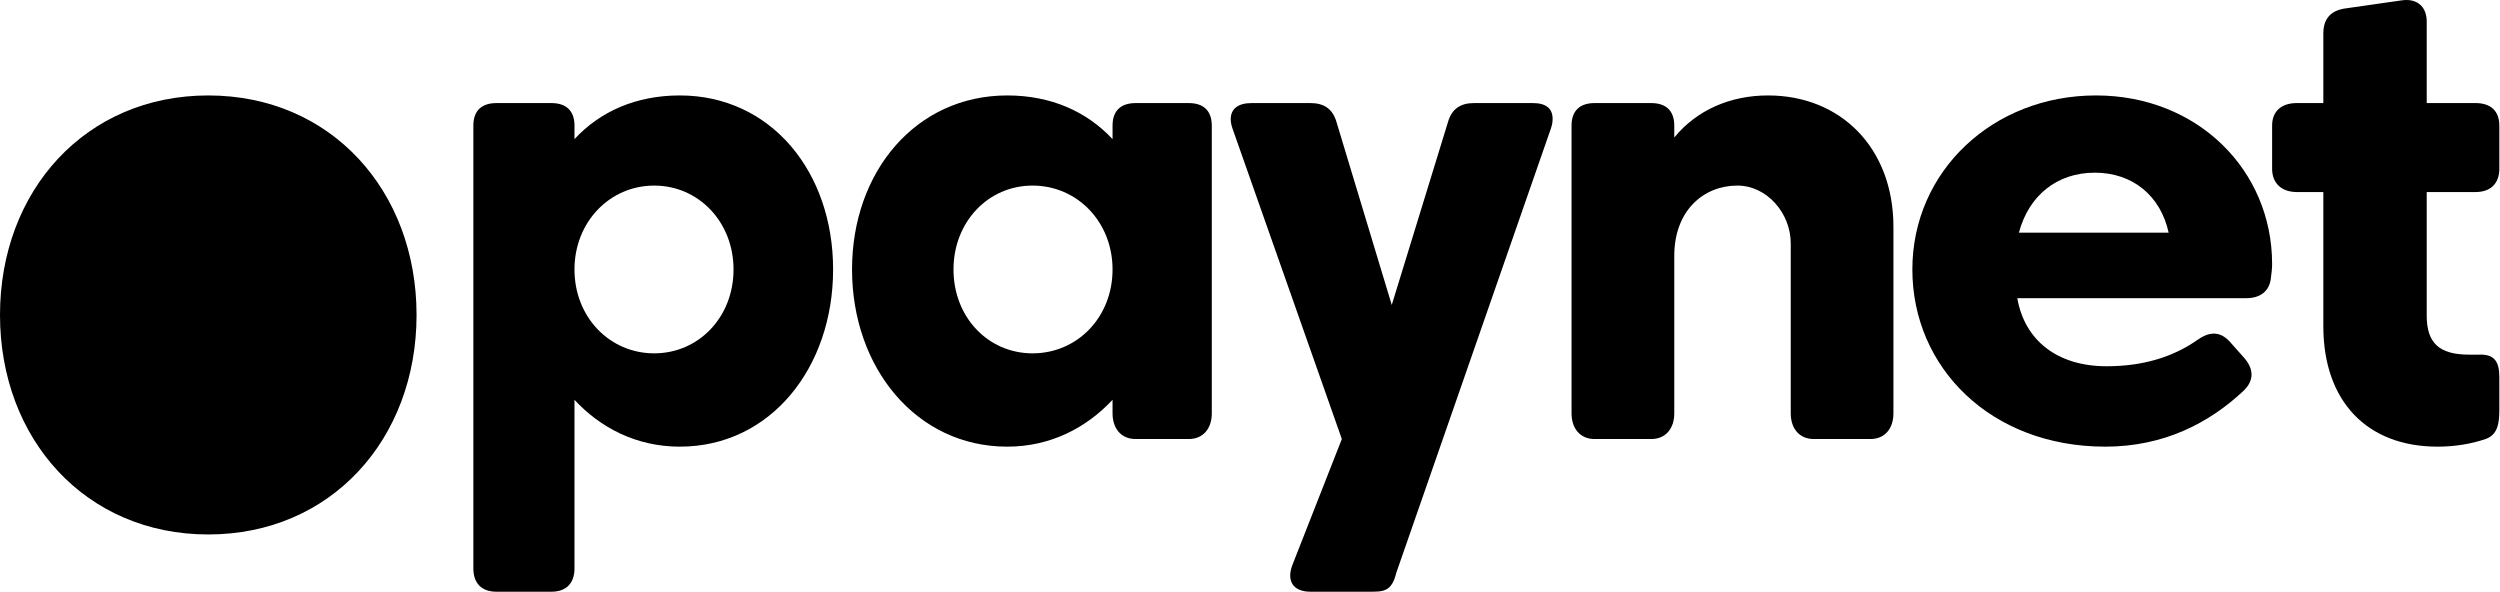
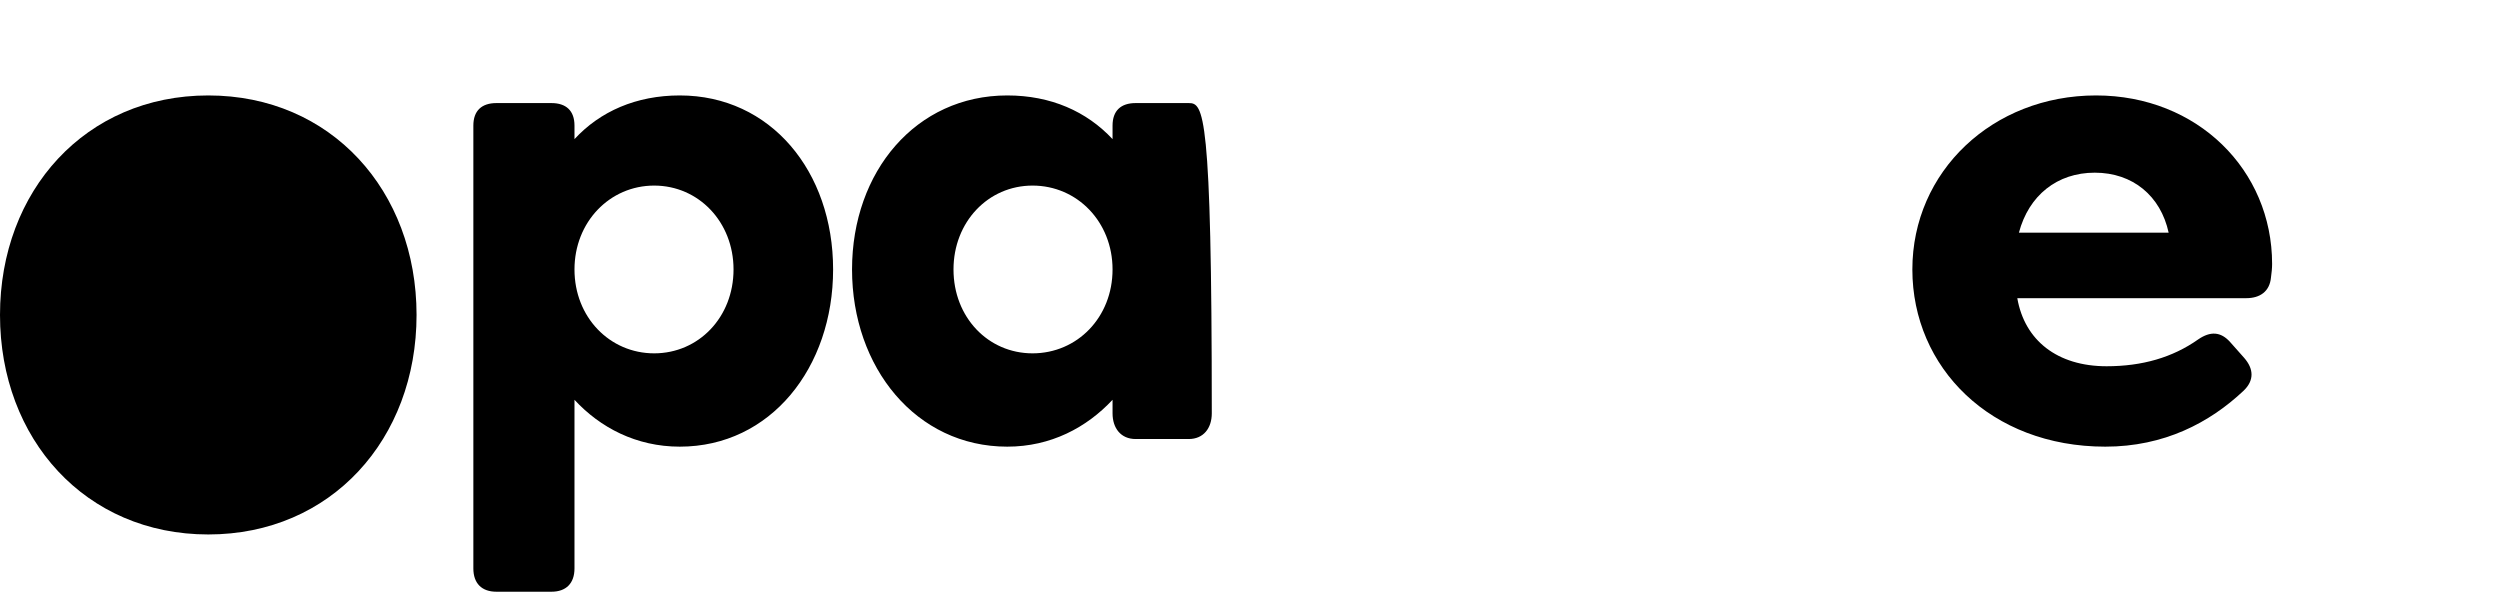
<svg xmlns="http://www.w3.org/2000/svg" width="1009" height="239" viewBox="0 0 1009 239" fill="none">
  <g clip-path="url(#clip0_6417_1247)">
    <path d="M84.061 215.709C133.612 215.709 168.121 177.228 168.121 127.115C168.121 77 133.612 38.52 84.061 38.52C34.509 38.52 0 77 0 127.115C0 177.228 34.509 215.709 84.061 215.709Z" fill="black" />
    <path d="M336.242 108.755C336.242 69.171 311.039 38.52 274.356 38.52C256.791 38.52 242.195 44.952 231.862 56.15V50.682C231.862 44.692 228.504 41.602 222.563 41.602H200.346C194.405 41.602 191.047 44.692 191.047 50.682V229.424C191.047 235.413 194.405 238.82 200.346 238.82H222.563C228.504 238.82 231.862 235.413 231.862 229.424V161.36C242.195 172.558 256.791 180.271 274.356 180.271C311.039 180.271 336.242 148.339 336.242 108.755ZM296.055 108.755C296.055 128.026 281.977 142.609 264.024 142.609C246.07 142.609 231.862 128.026 231.862 108.755C231.862 89.615 246.07 74.901 264.024 74.901C281.977 74.901 296.055 89.615 296.055 108.755Z" fill="black" />
-     <path d="M343.883 108.755C343.883 148.339 369.719 180.271 406.531 180.271C424.096 180.271 438.563 172.558 449.025 161.36V166.829C449.025 172.818 452.384 177.19 458.324 177.19H479.779C485.72 177.19 489.078 172.818 489.078 166.829V50.682C489.078 44.692 485.72 41.602 479.779 41.602H458.324C452.384 41.602 449.025 44.692 449.025 50.682V56.15C438.563 44.952 424.096 38.52 406.531 38.52C369.719 38.52 343.883 69.171 343.883 108.755ZM384.832 108.755C384.832 89.615 398.781 74.901 416.734 74.901C434.817 74.901 449.025 89.615 449.025 108.755C449.025 128.026 434.817 142.609 416.734 142.609C398.781 142.609 384.832 128.026 384.832 108.755Z" fill="black" />
-     <path d="M528.906 238.82H552.931C558.227 238.82 561.714 238.82 563.522 231.247L625.854 52.114C626.386 50.592 626.635 49.466 626.635 47.961C626.635 43.791 623.951 41.601 618.675 41.601H594.909C589.484 41.601 585.997 43.91 584.447 49.119L561.714 123.078L539.369 49.119C537.819 43.91 534.331 41.601 528.906 41.601H505.141C499.802 41.601 496.723 43.849 496.723 48.109C496.723 49.466 497.008 50.652 497.52 52.114L541.564 177.189L521.673 227.861C519.09 234.501 521.932 238.82 528.906 238.82Z" fill="black" />
-     <path d="M713.572 38.52C698.331 38.52 684.779 44.432 675.738 55.499V50.682C675.738 44.692 672.38 41.602 666.439 41.602H643.577C637.636 41.602 634.277 44.692 634.277 50.682V166.829C634.277 172.818 637.636 177.19 643.577 177.19H666.439C672.38 177.19 675.738 172.818 675.738 166.829V103.287C675.738 84.797 687.74 74.901 701.173 74.901C713.185 74.901 722.743 86.099 722.743 98.208V166.829C722.743 172.818 726.101 177.19 732.042 177.19H754.904C760.846 177.19 764.189 172.818 764.189 166.829V91.567C764.189 59.666 742.892 38.52 713.572 38.52Z" fill="black" />
-     <path d="M979.423 127.375V77.505H999.177C1005.12 77.505 1008.73 74.119 1008.73 68.129V50.681C1008.73 44.692 1005.12 41.601 999.177 41.601H979.423V8.665C979.423 3.39 976.366 0.047 971.353 0C970.711 -0.005 970.039 0.042 969.344 0.145L946.219 3.456C940.541 4.368 937.699 7.753 937.699 13.482V41.601H926.962C921.024 41.601 917.027 44.692 917.027 50.681V68.129C917.027 74.119 921.024 77.505 926.962 77.505H937.699V131.672C937.699 161.88 955.26 180.271 983.81 180.271C990.779 180.271 997.496 179.142 1003.18 177.189C1008.09 175.496 1008.73 170.735 1008.73 165.526V152.115C1008.73 145.865 1006.67 142.869 1000.47 143.131H996.465C984.192 143.131 979.423 138.182 979.423 127.375Z" fill="black" />
+     <path d="M343.883 108.755C343.883 148.339 369.719 180.271 406.531 180.271C424.096 180.271 438.563 172.558 449.025 161.36V166.829C449.025 172.818 452.384 177.19 458.324 177.19H479.779C485.72 177.19 489.078 172.818 489.078 166.829C489.078 44.692 485.72 41.602 479.779 41.602H458.324C452.384 41.602 449.025 44.692 449.025 50.682V56.15C438.563 44.952 424.096 38.52 406.531 38.52C369.719 38.52 343.883 69.171 343.883 108.755ZM384.832 108.755C384.832 89.615 398.781 74.901 416.734 74.901C434.817 74.901 449.025 89.615 449.025 108.755C449.025 128.026 434.817 142.609 416.734 142.609C398.781 142.609 384.832 128.026 384.832 108.755Z" fill="black" />
    <path d="M814.179 120.344H906.593C912.148 120.344 916.046 117.61 916.565 112.01C916.817 110.188 917.024 108.235 917.024 106.541C917.024 68.651 886.899 38.52 845.954 38.52C804.237 38.52 771.828 69.172 771.828 108.756C771.828 148.339 803.466 180.271 849.699 180.271C873.465 180.271 891.798 170.605 905.492 157.714C909.879 153.547 909.626 148.86 905.744 144.433L900.196 138.183C896.322 133.755 892.058 133.625 887.152 137.011C876.812 144.303 864.555 147.818 850.218 147.818C830.327 147.818 817.152 137.402 814.179 120.344ZM845.442 69.692C860.81 69.692 872.036 79.067 875.269 93.912H814.829C818.833 78.807 830.327 69.692 845.442 69.692Z" fill="black" />
  </g>
  <defs>
    <clipPath id="clip0_6417_1247">
      <rect width="1008.73" height="238.819" fill="white" />
    </clipPath>
  </defs>
</svg>